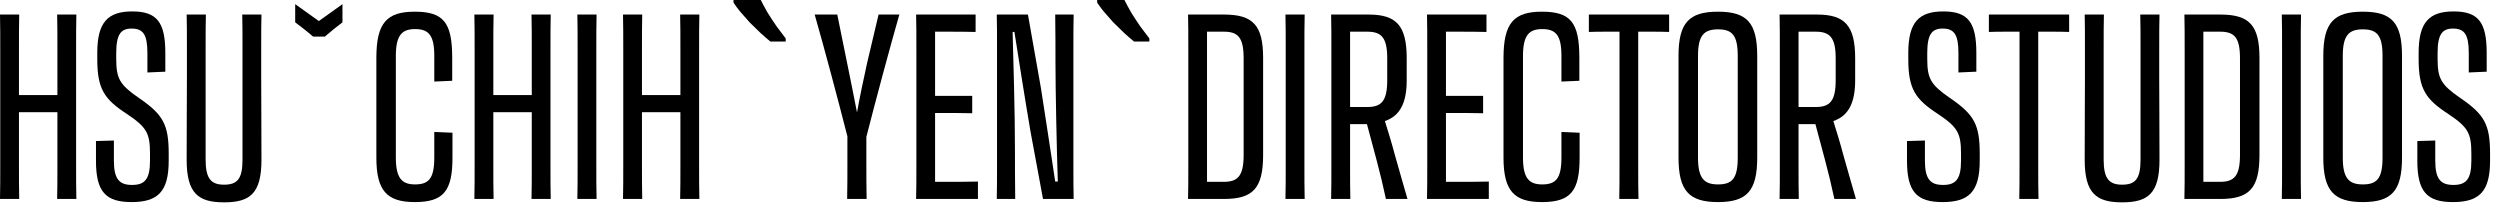
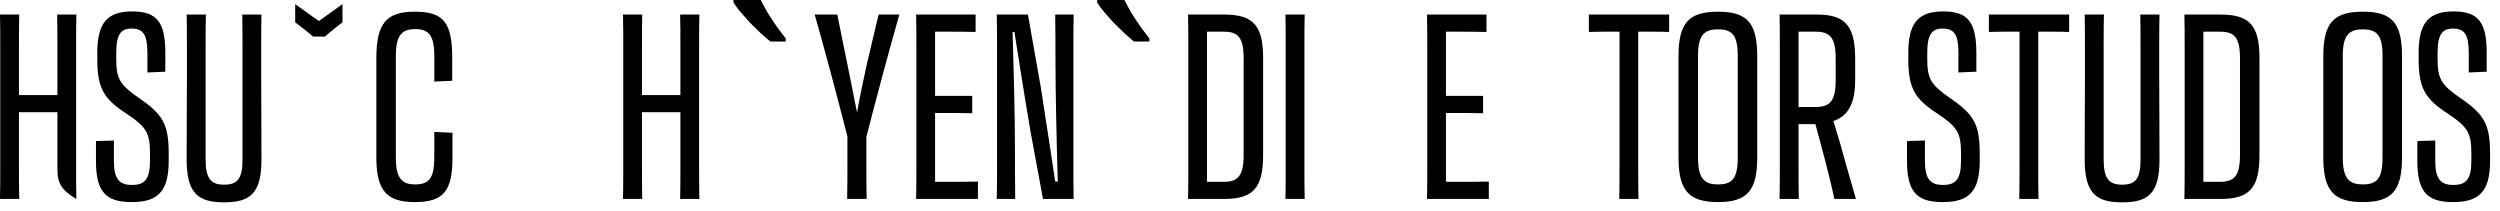
<svg xmlns="http://www.w3.org/2000/svg" width="154" height="13" viewBox="0 0 154 13" fill="none">
  <path d="M151.1 12.448C149.5 12.448 148.908 11.808 148.908 9.904V8.688L150.012 8.656V9.904C150.012 11.056 150.364 11.392 151.132 11.392C151.9 11.392 152.236 11.056 152.236 9.904V9.488C152.236 8.208 152.044 7.84 150.796 7.008C149.42 6.112 148.988 5.472 148.988 3.648V3.264C148.988 1.376 149.628 0.704 151.148 0.704C152.668 0.704 153.18 1.376 153.18 3.264V4.416L152.076 4.464V3.264C152.076 2.112 151.804 1.76 151.1 1.76C150.444 1.76 150.156 2.112 150.156 3.264V3.632C150.156 4.832 150.364 5.216 151.548 6.032C153.052 7.056 153.388 7.68 153.388 9.472V9.904C153.388 11.808 152.716 12.448 151.1 12.448Z" fill="black" />
  <path d="M145.548 12.448C143.772 12.448 143.116 11.76 143.116 9.712V3.44C143.116 1.392 143.772 0.72 145.548 0.72C147.324 0.72 147.964 1.392 147.964 3.44V9.712C147.964 11.76 147.324 12.448 145.548 12.448ZM145.548 11.36C146.412 11.36 146.764 11.008 146.764 9.712V3.44C146.764 2.16 146.412 1.808 145.548 1.808C144.7 1.808 144.316 2.16 144.316 3.44V9.712C144.316 10.992 144.7 11.36 145.548 11.36Z" fill="black" />
-   <path d="M140.575 10.176V3.04C140.575 2.16 140.575 1.52 140.559 0.896H141.743C141.727 1.52 141.727 2.176 141.727 3.056V10.176C141.727 11.008 141.727 11.584 141.743 12.256H140.559C140.575 11.584 140.575 11.024 140.575 10.176Z" fill="black" />
  <path d="M134.575 10.176V3.024C134.575 2.16 134.575 1.504 134.559 0.896H136.767C138.559 0.896 139.183 1.552 139.183 3.568V9.552C139.183 11.6 138.559 12.256 136.767 12.256H134.559C134.575 11.6 134.575 11.024 134.575 10.176ZM136.767 1.952H135.727V11.2H136.767C137.631 11.2 137.983 10.832 137.983 9.552V3.584C137.983 2.304 137.631 1.952 136.767 1.952Z" fill="black" />
  <path d="M133.025 0.896C133.009 1.376 133.008 2.144 133.008 3.024V4.816C133.008 6.08 133.025 7.52 133.025 9.84C133.025 11.92 132.321 12.464 130.721 12.464C129.137 12.464 128.417 11.92 128.417 9.84C128.417 7.536 128.432 6.08 128.432 4.816V3.024C128.432 2.128 128.433 1.376 128.417 0.896H129.601C129.585 1.44 129.585 2.144 129.585 3.008V9.84C129.585 11.024 129.937 11.376 130.721 11.376C131.537 11.376 131.857 11.024 131.857 9.84V3.024C131.857 2.16 131.857 1.456 131.84 0.896H133.025Z" fill="black" />
  <path d="M124.403 10.176V1.952H123.571C123.219 1.952 122.883 1.952 122.515 1.968V0.896H127.459V1.968C127.075 1.952 126.787 1.952 126.435 1.952H125.555V10.176C125.555 11.008 125.555 11.584 125.571 12.256H124.387C124.403 11.584 124.403 11.024 124.403 10.176Z" fill="black" />
  <path d="M119.663 12.448C118.063 12.448 117.471 11.808 117.471 9.904V8.688L118.575 8.656V9.904C118.575 11.056 118.927 11.392 119.695 11.392C120.463 11.392 120.799 11.056 120.799 9.904V9.488C120.799 8.208 120.607 7.84 119.359 7.008C117.983 6.112 117.551 5.472 117.551 3.648V3.264C117.551 1.376 118.191 0.704 119.711 0.704C121.231 0.704 121.743 1.376 121.743 3.264V4.416L120.639 4.464V3.264C120.639 2.112 120.367 1.76 119.663 1.76C119.007 1.76 118.719 2.112 118.719 3.264V3.632C118.719 4.832 118.927 5.216 120.111 6.032C121.615 7.056 121.951 7.68 121.951 9.472V9.904C121.951 11.808 121.279 12.448 119.663 12.448Z" fill="black" />
  <path d="M109.638 10.176V3.04C109.638 2.16 109.638 1.504 109.622 0.896H111.926C113.622 0.896 114.278 1.552 114.278 3.584V4.944C114.278 6.288 113.894 7.136 112.934 7.456C113.126 8.08 113.35 8.784 113.542 9.52C113.798 10.448 114.086 11.408 114.326 12.256H112.998C112.838 11.504 112.646 10.704 112.438 9.92L111.83 7.648H110.79V10.176C110.79 11.008 110.79 11.6 110.806 12.256H109.622C109.638 11.6 109.638 11.024 109.638 10.176ZM111.846 1.952H110.79V6.592H111.846C112.71 6.592 113.078 6.24 113.078 4.944V3.584C113.078 2.304 112.71 1.952 111.846 1.952Z" fill="black" />
  <path d="M105.829 12.448C104.053 12.448 103.397 11.76 103.397 9.712V3.44C103.397 1.392 104.053 0.72 105.829 0.72C107.605 0.72 108.245 1.392 108.245 3.44V9.712C108.245 11.76 107.605 12.448 105.829 12.448ZM105.829 11.36C106.693 11.36 107.045 11.008 107.045 9.712V3.44C107.045 2.16 106.693 1.808 105.829 1.808C104.981 1.808 104.597 2.16 104.597 3.44V9.712C104.597 10.992 104.981 11.36 105.829 11.36Z" fill="black" />
  <path d="M99.762 10.176V1.952H98.93C98.578 1.952 98.242 1.952 97.874 1.968V0.896H102.818V1.968C102.434 1.952 102.146 1.952 101.794 1.952H100.914V10.176C100.914 11.008 100.914 11.584 100.93 12.256H99.746C99.762 11.584 99.762 11.024 99.762 10.176Z" fill="black" />
-   <path d="M94.984 12.448C93.272 12.448 92.616 11.76 92.616 9.712V3.568C92.616 1.392 93.272 0.72 94.984 0.72C96.76 0.72 97.288 1.392 97.288 3.568V4.976L96.184 5.024V3.44C96.184 2.16 95.832 1.792 95 1.792C94.2 1.792 93.816 2.16 93.816 3.44V9.712C93.816 10.992 94.2 11.36 95 11.36C95.832 11.36 96.184 11.008 96.184 9.712V8.128L97.304 8.176V9.712C97.304 11.76 96.76 12.448 94.984 12.448Z" fill="black" />
  <path d="M87.919 10.176V3.04C87.919 2.16 87.919 1.504 87.903 0.896H91.567V1.968C91.023 1.952 90.351 1.952 89.823 1.952H89.071V5.904H91.359V6.976C90.607 6.96 90.159 6.96 89.615 6.96H89.071V11.2H89.631C90.479 11.2 91.183 11.2 91.711 11.184V12.256H87.903C87.919 11.6 87.919 11.024 87.919 10.176Z" fill="black" />
-   <path d="M82.013 10.176V3.04C82.013 2.16 82.013 1.504 81.997 0.896H84.301C85.997 0.896 86.653 1.552 86.653 3.584V4.944C86.653 6.288 86.269 7.136 85.309 7.456C85.501 8.08 85.725 8.784 85.917 9.52C86.173 10.448 86.461 11.408 86.701 12.256H85.373C85.213 11.504 85.021 10.704 84.813 9.92L84.205 7.648H83.165V10.176C83.165 11.008 83.165 11.6 83.181 12.256H81.997C82.013 11.6 82.013 11.024 82.013 10.176ZM84.221 1.952H83.165V6.592H84.221C85.085 6.592 85.453 6.24 85.453 4.944V3.584C85.453 2.304 85.085 1.952 84.221 1.952Z" fill="black" />
  <path d="M79.2 10.176V3.04C79.2 2.16 79.2 1.52 79.184 0.896H80.368C80.352 1.52 80.352 2.176 80.352 3.056V10.176C80.352 11.008 80.352 11.584 80.368 12.256H79.184C79.2 11.584 79.2 11.024 79.2 10.176Z" fill="black" />
  <path d="M73.2 10.176V3.024C73.2 2.16 73.2 1.504 73.184 0.896H75.392C77.184 0.896 77.808 1.552 77.808 3.568V9.552C77.808 11.6 77.184 12.256 75.392 12.256H73.184C73.2 11.6 73.2 11.024 73.2 10.176ZM75.392 1.952H74.352V11.2H75.392C76.256 11.2 76.608 10.832 76.608 9.552V3.584C76.608 2.304 76.256 1.952 75.392 1.952Z" fill="black" />
  <path d="M69.265 0C69.382 0.235 69.526 0.501 69.697 0.8C69.878 1.088 70.065 1.371 70.257 1.648C70.46 1.925 70.641 2.165 70.801 2.368V2.56H69.857C69.676 2.411 69.473 2.235 69.249 2.032C69.025 1.819 68.801 1.6 68.577 1.376C68.364 1.141 68.166 0.917 67.985 0.704C67.814 0.491 67.681 0.309 67.585 0.16V0H69.265Z" fill="black" />
  <path d="M61.401 12.256C61.417 11.632 61.417 11.04 61.417 10.192V3.024C61.417 2.144 61.417 1.536 61.401 0.896H63.321L64.121 5.424C64.441 7.44 64.761 9.616 65.001 11.184H65.161C65.097 9.296 65.017 5.568 65.017 3.84C65.017 2.864 65.017 2.16 65.001 0.896H66.137C66.121 1.536 66.121 2.144 66.121 3.024V10.192C66.121 11.04 66.121 11.632 66.137 12.256H64.249L63.481 8.112C63.113 5.952 62.745 3.6 62.489 1.968H62.377C62.425 3.696 62.521 6.944 62.521 9.264C62.521 10.176 62.521 10.976 62.537 12.256H61.401Z" fill="black" />
  <path d="M56.449 10.176V3.04C56.449 2.16 56.449 1.504 56.433 0.896H60.097V1.968C59.553 1.952 58.881 1.952 58.353 1.952H57.601V5.904H59.889V6.976C59.137 6.96 58.689 6.96 58.145 6.96H57.601V11.2H58.161C59.009 11.2 59.713 11.2 60.241 11.184V12.256H56.433C56.449 11.6 56.449 11.024 56.449 10.176Z" fill="black" />
  <path d="M52.2 10.032V8.4C51.608 6.08 50.776 2.96 50.184 0.896H51.576L52.184 3.888C52.392 4.912 52.6 5.936 52.792 6.928C52.968 5.936 53.192 4.896 53.416 3.872L54.12 0.896H55.4C54.808 2.96 53.96 6.112 53.368 8.432V10.032C53.368 10.848 53.368 11.52 53.384 12.256H52.184C52.2 11.536 52.2 10.848 52.2 10.032Z" fill="black" />
  <path d="M46.864 0C46.981 0.235 47.125 0.501 47.296 0.8C47.477 1.088 47.664 1.371 47.856 1.648C48.059 1.925 48.24 2.165 48.4 2.368V2.56H47.456C47.275 2.411 47.072 2.235 46.848 2.032C46.624 1.819 46.4 1.6 46.176 1.376C45.963 1.141 45.765 0.917 45.584 0.704C45.413 0.491 45.28 0.309 45.184 0.16V0H46.864Z" fill="black" />
  <path d="M38.377 12.256C38.393 11.584 38.393 11.024 38.393 10.176V3.04C38.393 2.16 38.393 1.52 38.377 0.896H39.561C39.545 1.52 39.545 2.176 39.545 3.056V5.856H41.913V3.04C41.913 2.16 41.913 1.52 41.897 0.896H43.081C43.065 1.52 43.065 2.176 43.065 3.056V10.176C43.065 11.008 43.065 11.584 43.081 12.256H41.897C41.913 11.584 41.913 11.024 41.913 10.176V6.912H39.545V10.176C39.545 11.008 39.545 11.584 39.561 12.256H38.377Z" fill="black" />
-   <path d="M35.581 10.176V3.04C35.581 2.16 35.581 1.52 35.565 0.896H36.749C36.733 1.52 36.733 2.176 36.733 3.056V10.176C36.733 11.008 36.733 11.584 36.749 12.256H35.565C35.581 11.584 35.581 11.024 35.581 10.176Z" fill="black" />
-   <path d="M29.221 12.256C29.237 11.584 29.237 11.024 29.237 10.176V3.04C29.237 2.16 29.237 1.52 29.221 0.896H30.405C30.389 1.52 30.389 2.176 30.389 3.056V5.856H32.757V3.04C32.757 2.16 32.757 1.52 32.741 0.896H33.925C33.909 1.52 33.909 2.176 33.909 3.056V10.176C33.909 11.008 33.909 11.584 33.925 12.256H32.741C32.757 11.584 32.757 11.024 32.757 10.176V6.912H30.389V10.176C30.389 11.008 30.389 11.584 30.405 12.256H29.221Z" fill="black" />
  <path d="M25.552 12.448C23.84 12.448 23.184 11.76 23.184 9.712V3.568C23.184 1.392 23.84 0.72 25.552 0.72C27.328 0.72 27.856 1.392 27.856 3.568V4.976L26.752 5.024V3.44C26.752 2.16 26.4 1.792 25.568 1.792C24.768 1.792 24.384 2.16 24.384 3.44V9.712C24.384 10.992 24.768 11.36 25.568 11.36C26.4 11.36 26.752 11.008 26.752 9.712V8.128L27.872 8.176V9.712C27.872 11.76 27.328 12.448 25.552 12.448Z" fill="black" />
  <path d="M21.096 0.256V1.376C20.776 1.616 20.376 1.936 20.008 2.256H19.288C18.92 1.936 18.504 1.616 18.184 1.376V0.256C18.648 0.592 19.096 0.912 19.64 1.296C20.184 0.912 20.632 0.592 21.096 0.256Z" fill="black" />
  <path d="M16.106 0.896C16.09 1.376 16.09 2.144 16.09 3.024V4.816C16.09 6.08 16.106 7.52 16.106 9.84C16.106 11.92 15.402 12.464 13.802 12.464C12.218 12.464 11.498 11.92 11.498 9.84C11.498 7.536 11.514 6.08 11.514 4.816V3.024C11.514 2.128 11.514 1.376 11.498 0.896H12.682C12.666 1.44 12.666 2.144 12.666 3.008V9.84C12.666 11.024 13.018 11.376 13.802 11.376C14.618 11.376 14.938 11.024 14.938 9.84V3.024C14.938 2.16 14.938 1.456 14.922 0.896H16.106Z" fill="black" />
  <path d="M8.104 12.448C6.504 12.448 5.912 11.808 5.912 9.904V8.688L7.016 8.656V9.904C7.016 11.056 7.368 11.392 8.136 11.392C8.904 11.392 9.24 11.056 9.24 9.904V9.488C9.24 8.208 9.048 7.84 7.8 7.008C6.424 6.112 5.992 5.472 5.992 3.648V3.264C5.992 1.376 6.632 0.704 8.152 0.704C9.672 0.704 10.184 1.376 10.184 3.264V4.416L9.08 4.464V3.264C9.08 2.112 8.808 1.76 8.104 1.76C7.448 1.76 7.16 2.112 7.16 3.264V3.632C7.16 4.832 7.368 5.216 8.552 6.032C10.056 7.056 10.392 7.68 10.392 9.472V9.904C10.392 11.808 9.72 12.448 8.104 12.448Z" fill="black" />
-   <path d="M0 12.256C0.016 11.584 0.016 11.024 0.016 10.176V3.04C0.016 2.16 0.016 1.52 0 0.896H1.184C1.168 1.52 1.168 2.176 1.168 3.056V5.856H3.536V3.04C3.536 2.16 3.536 1.52 3.52 0.896H4.704C4.688 1.52 4.688 2.176 4.688 3.056V10.176C4.688 11.008 4.688 11.584 4.704 12.256H3.52C3.536 11.584 3.536 11.024 3.536 10.176V6.912H1.168V10.176C1.168 11.008 1.168 11.584 1.184 12.256H0Z" fill="black" />
+   <path d="M0 12.256C0.016 11.584 0.016 11.024 0.016 10.176V3.04C0.016 2.16 0.016 1.52 0 0.896H1.184C1.168 1.52 1.168 2.176 1.168 3.056V5.856H3.536V3.04C3.536 2.16 3.536 1.52 3.52 0.896H4.704C4.688 1.52 4.688 2.176 4.688 3.056V10.176C4.688 11.008 4.688 11.584 4.704 12.256C3.536 11.584 3.536 11.024 3.536 10.176V6.912H1.168V10.176C1.168 11.008 1.168 11.584 1.184 12.256H0Z" fill="black" />
</svg>